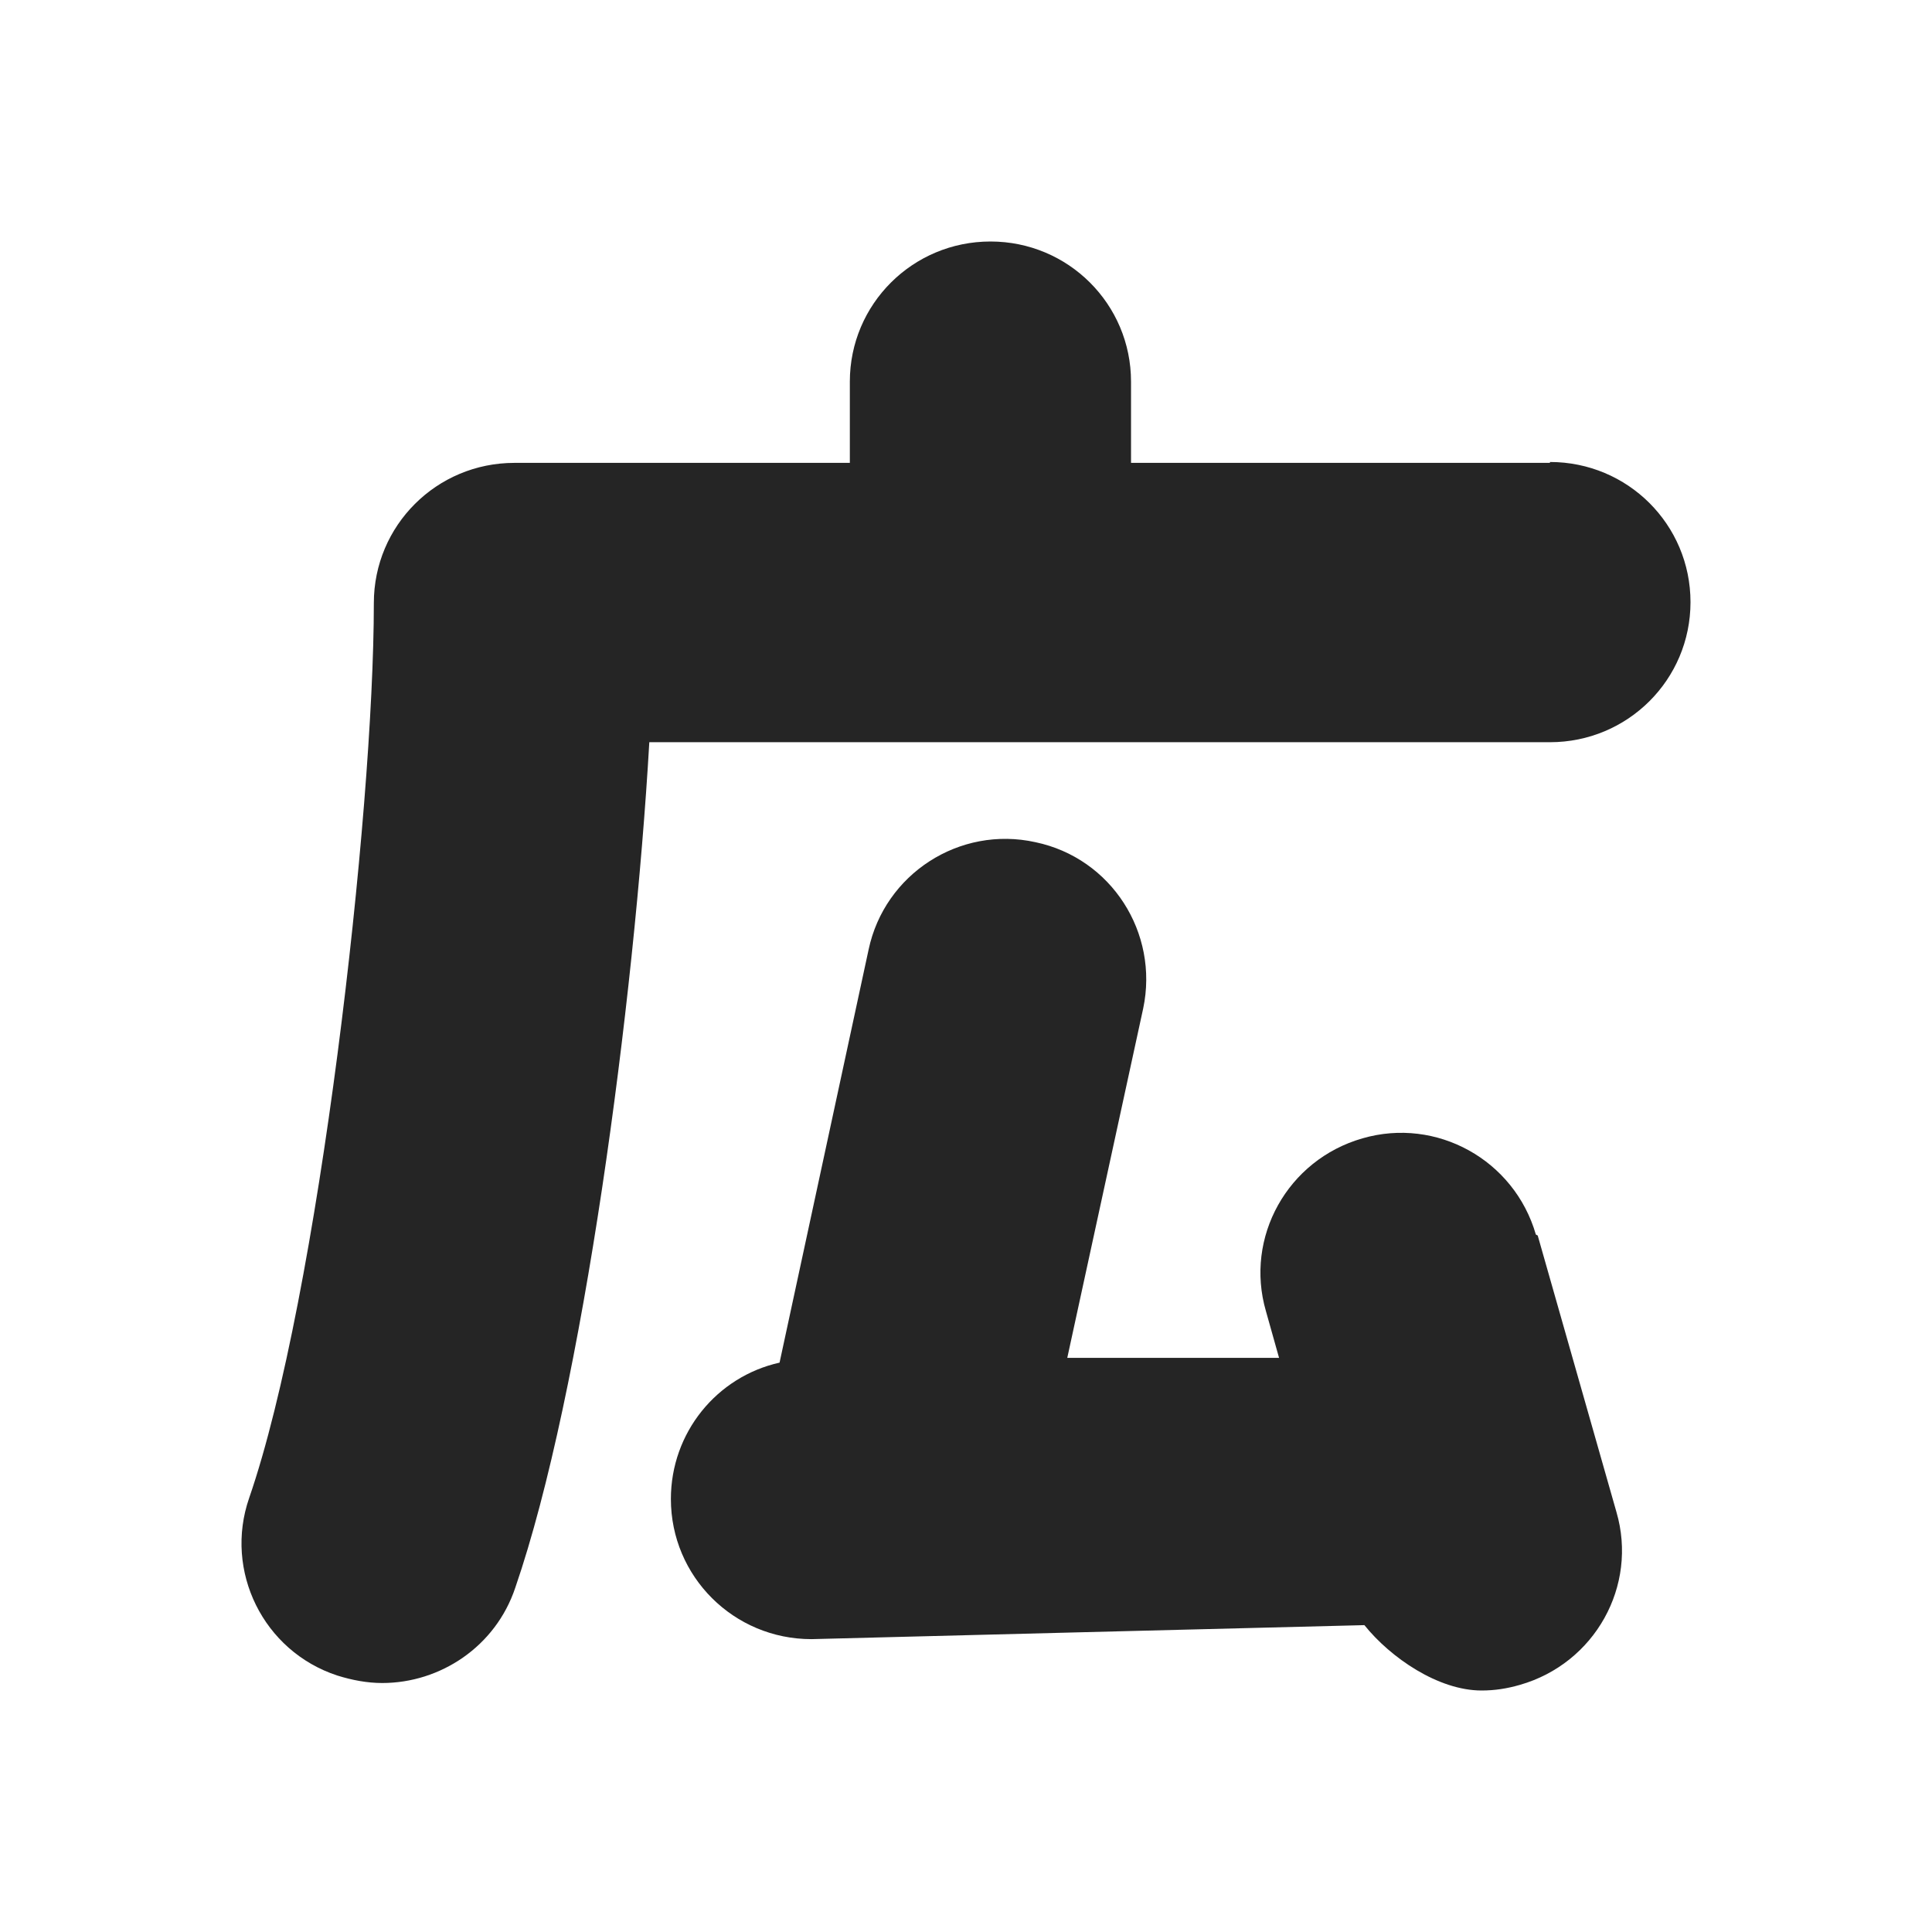
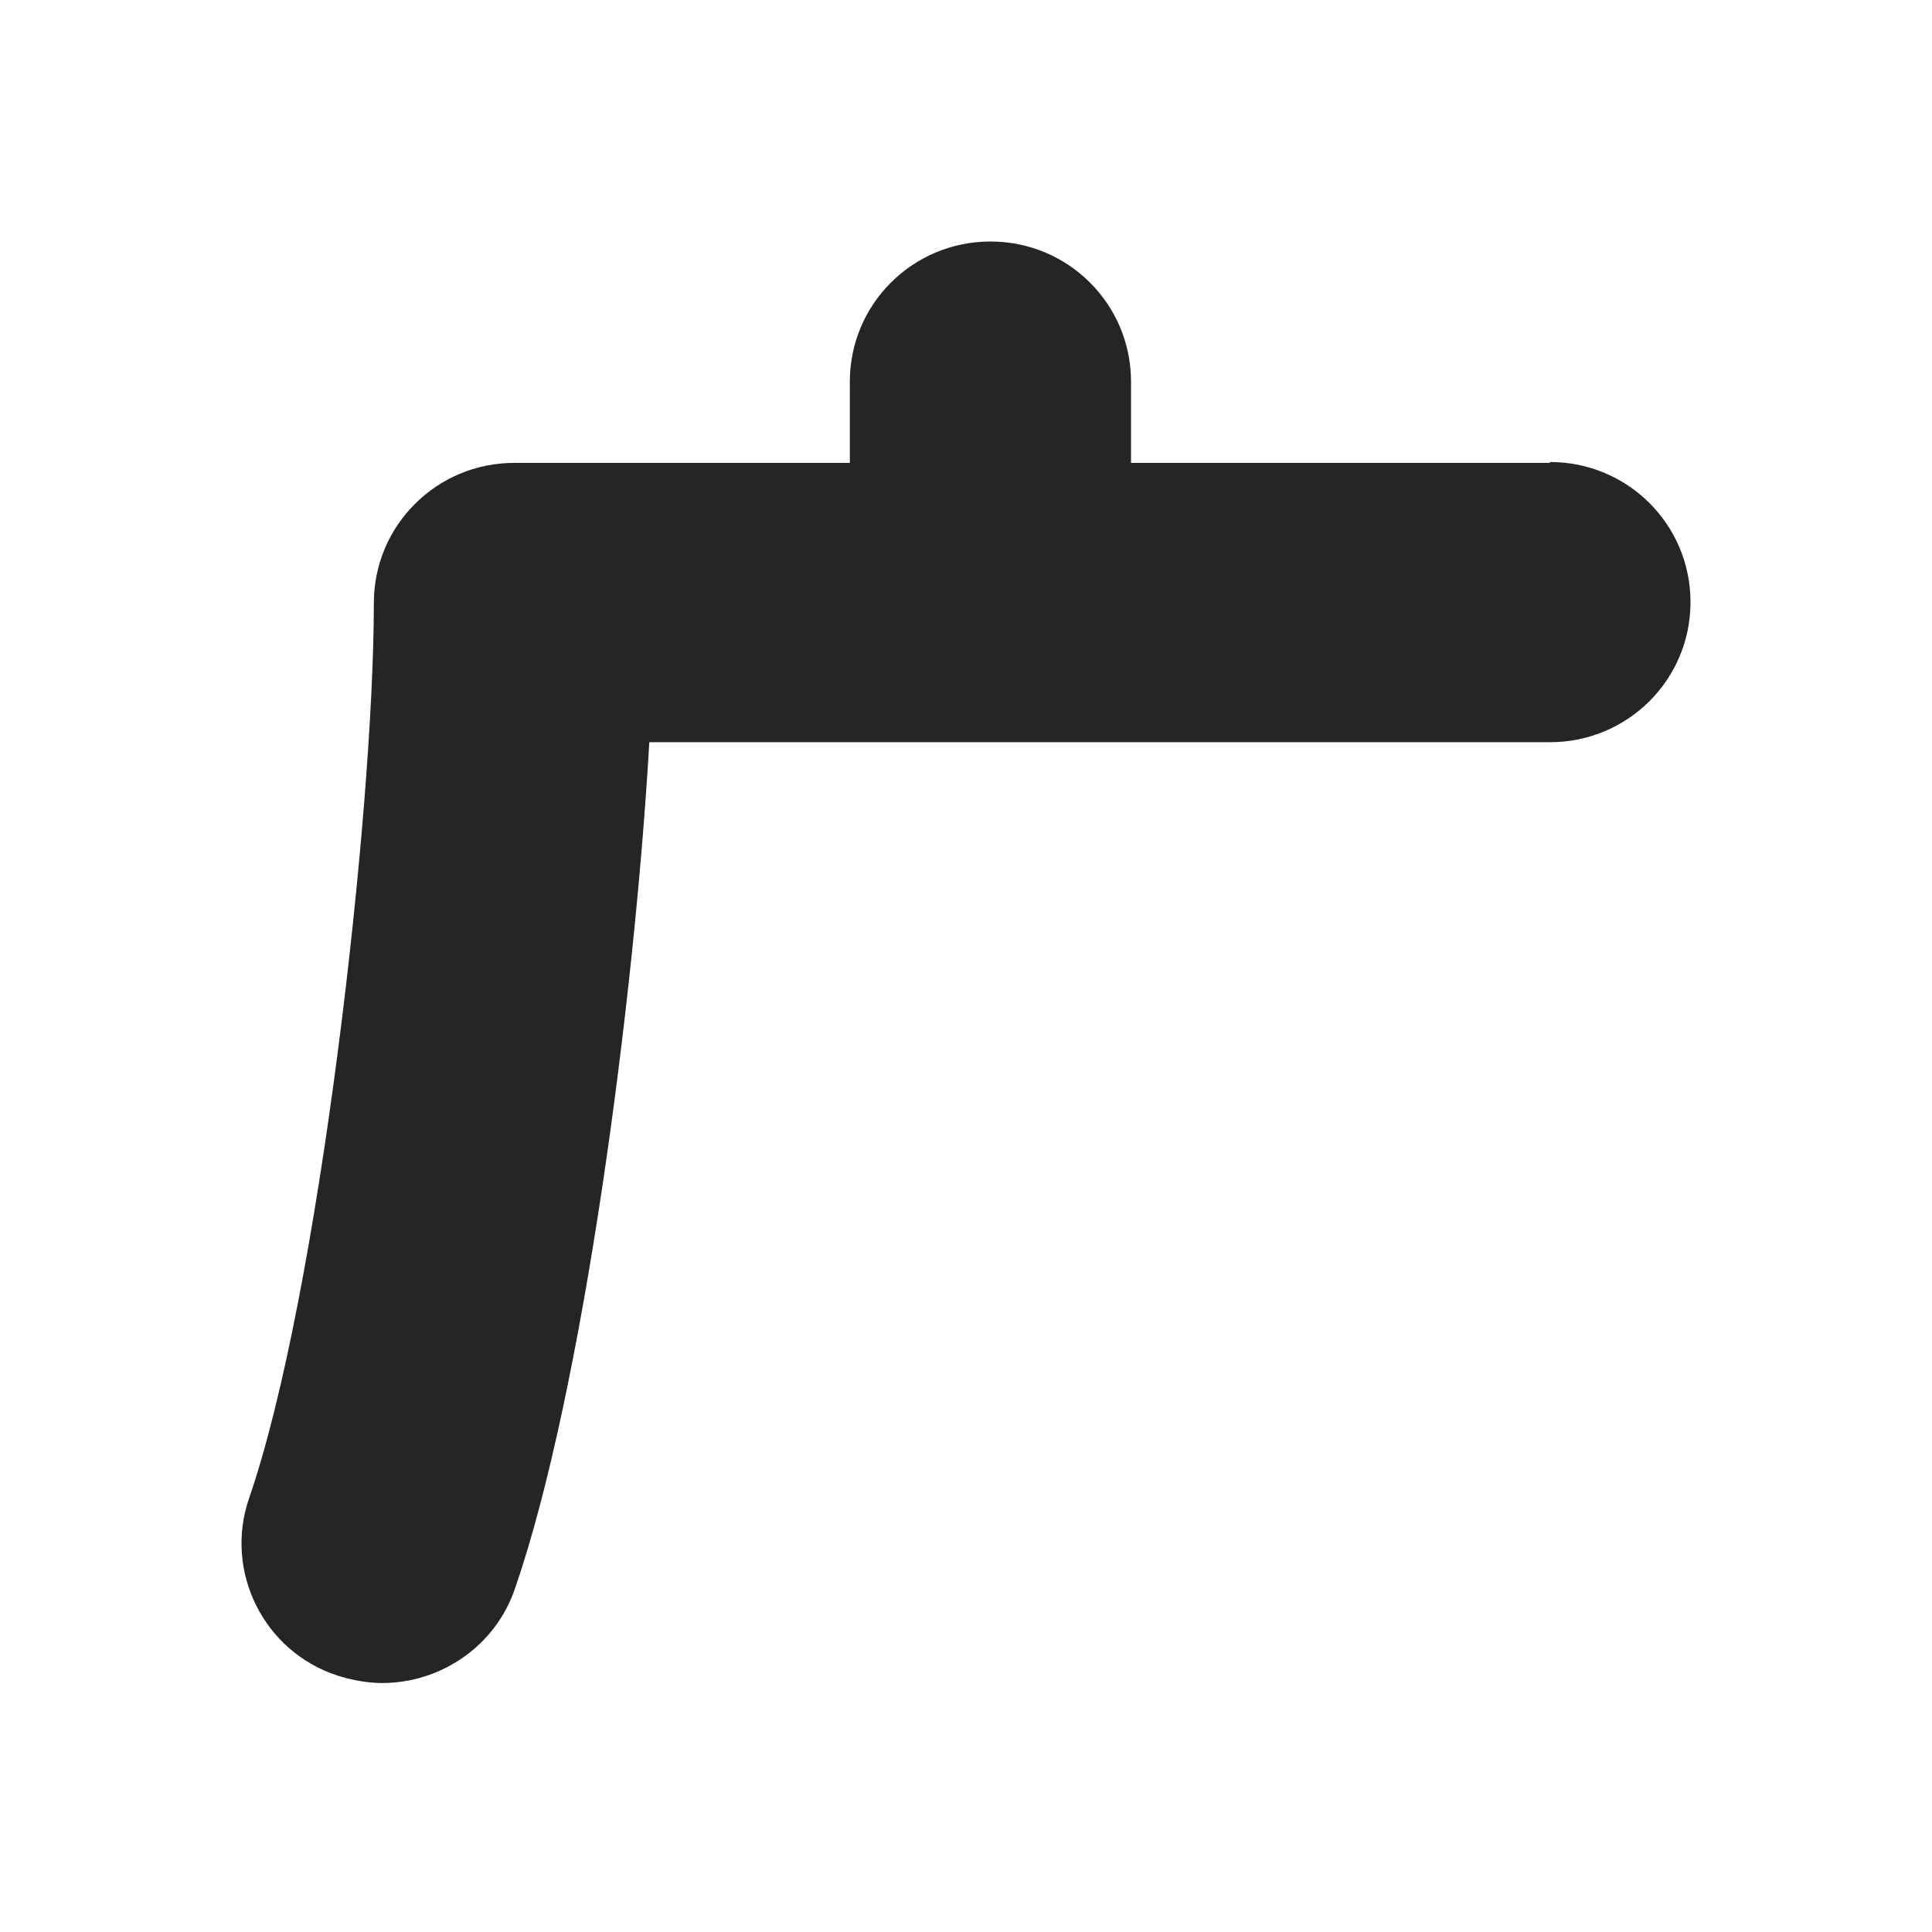
<svg xmlns="http://www.w3.org/2000/svg" width="24" height="24" viewBox="0 0 24 24" fill="none">
  <path d="M19.254 5.75H14.05V4.741C14.05 3.778 13.27 3 12.304 3C11.338 3 10.557 3.778 10.557 4.741V5.75H6.39C5.424 5.75 4.644 6.528 4.644 7.491C4.644 10.102 3.957 16.114 3.095 18.609C2.781 19.515 3.27 20.512 4.19 20.814C4.376 20.872 4.562 20.907 4.748 20.907C5.47 20.907 6.157 20.454 6.401 19.723C7.24 17.286 7.88 12.447 8.066 9.22H19.254C20.22 9.22 21 8.443 21 7.48C21 6.516 20.22 5.739 19.254 5.739V5.75Z" fill="#252525" />
-   <path d="M19.079 15.336C18.811 14.408 17.845 13.874 16.925 14.141C15.994 14.408 15.459 15.371 15.726 16.288L15.889 16.868H13.258L14.201 12.528C14.399 11.588 13.806 10.66 12.863 10.462C11.92 10.253 10.988 10.857 10.79 11.797L9.684 16.927C8.904 17.101 8.334 17.797 8.334 18.621C8.334 19.584 9.114 20.362 10.08 20.362C10.08 20.362 16.89 20.188 16.949 20.188C17.275 20.594 17.868 21 18.404 21C18.567 21 18.718 20.977 18.881 20.93C19.813 20.663 20.348 19.7 20.08 18.783L19.102 15.348L19.079 15.336Z" fill="#252525" />
</svg>